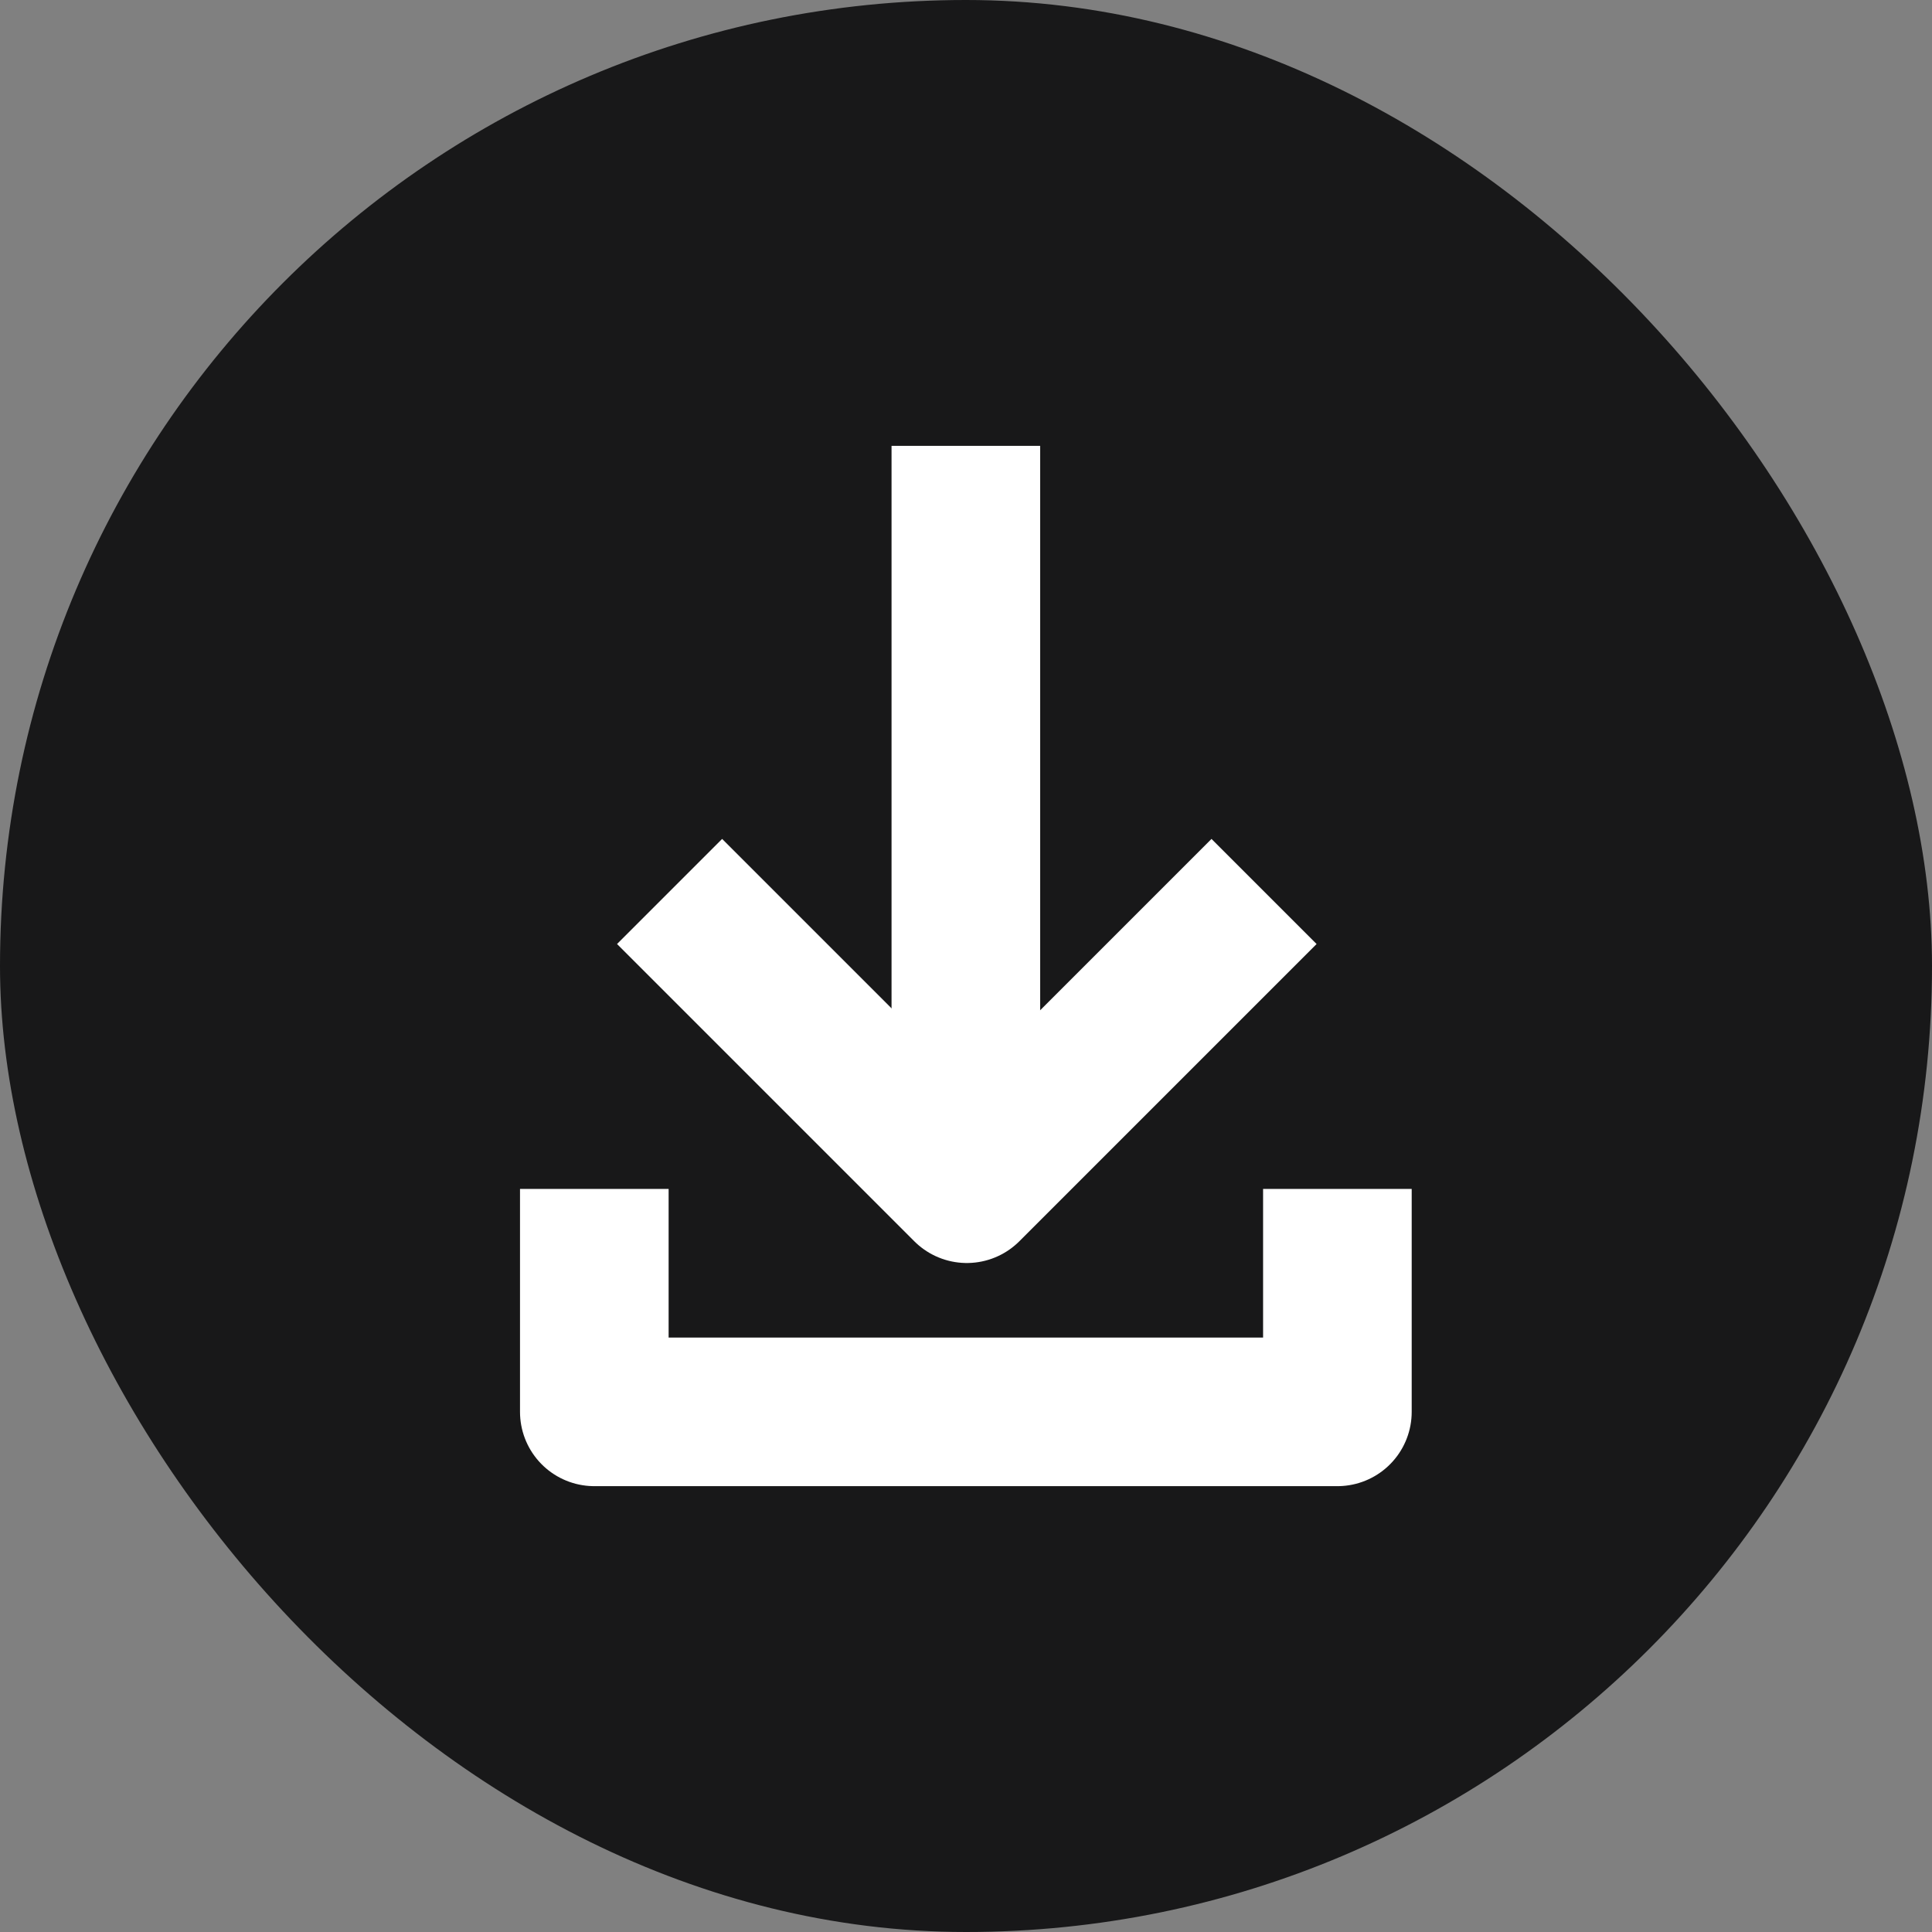
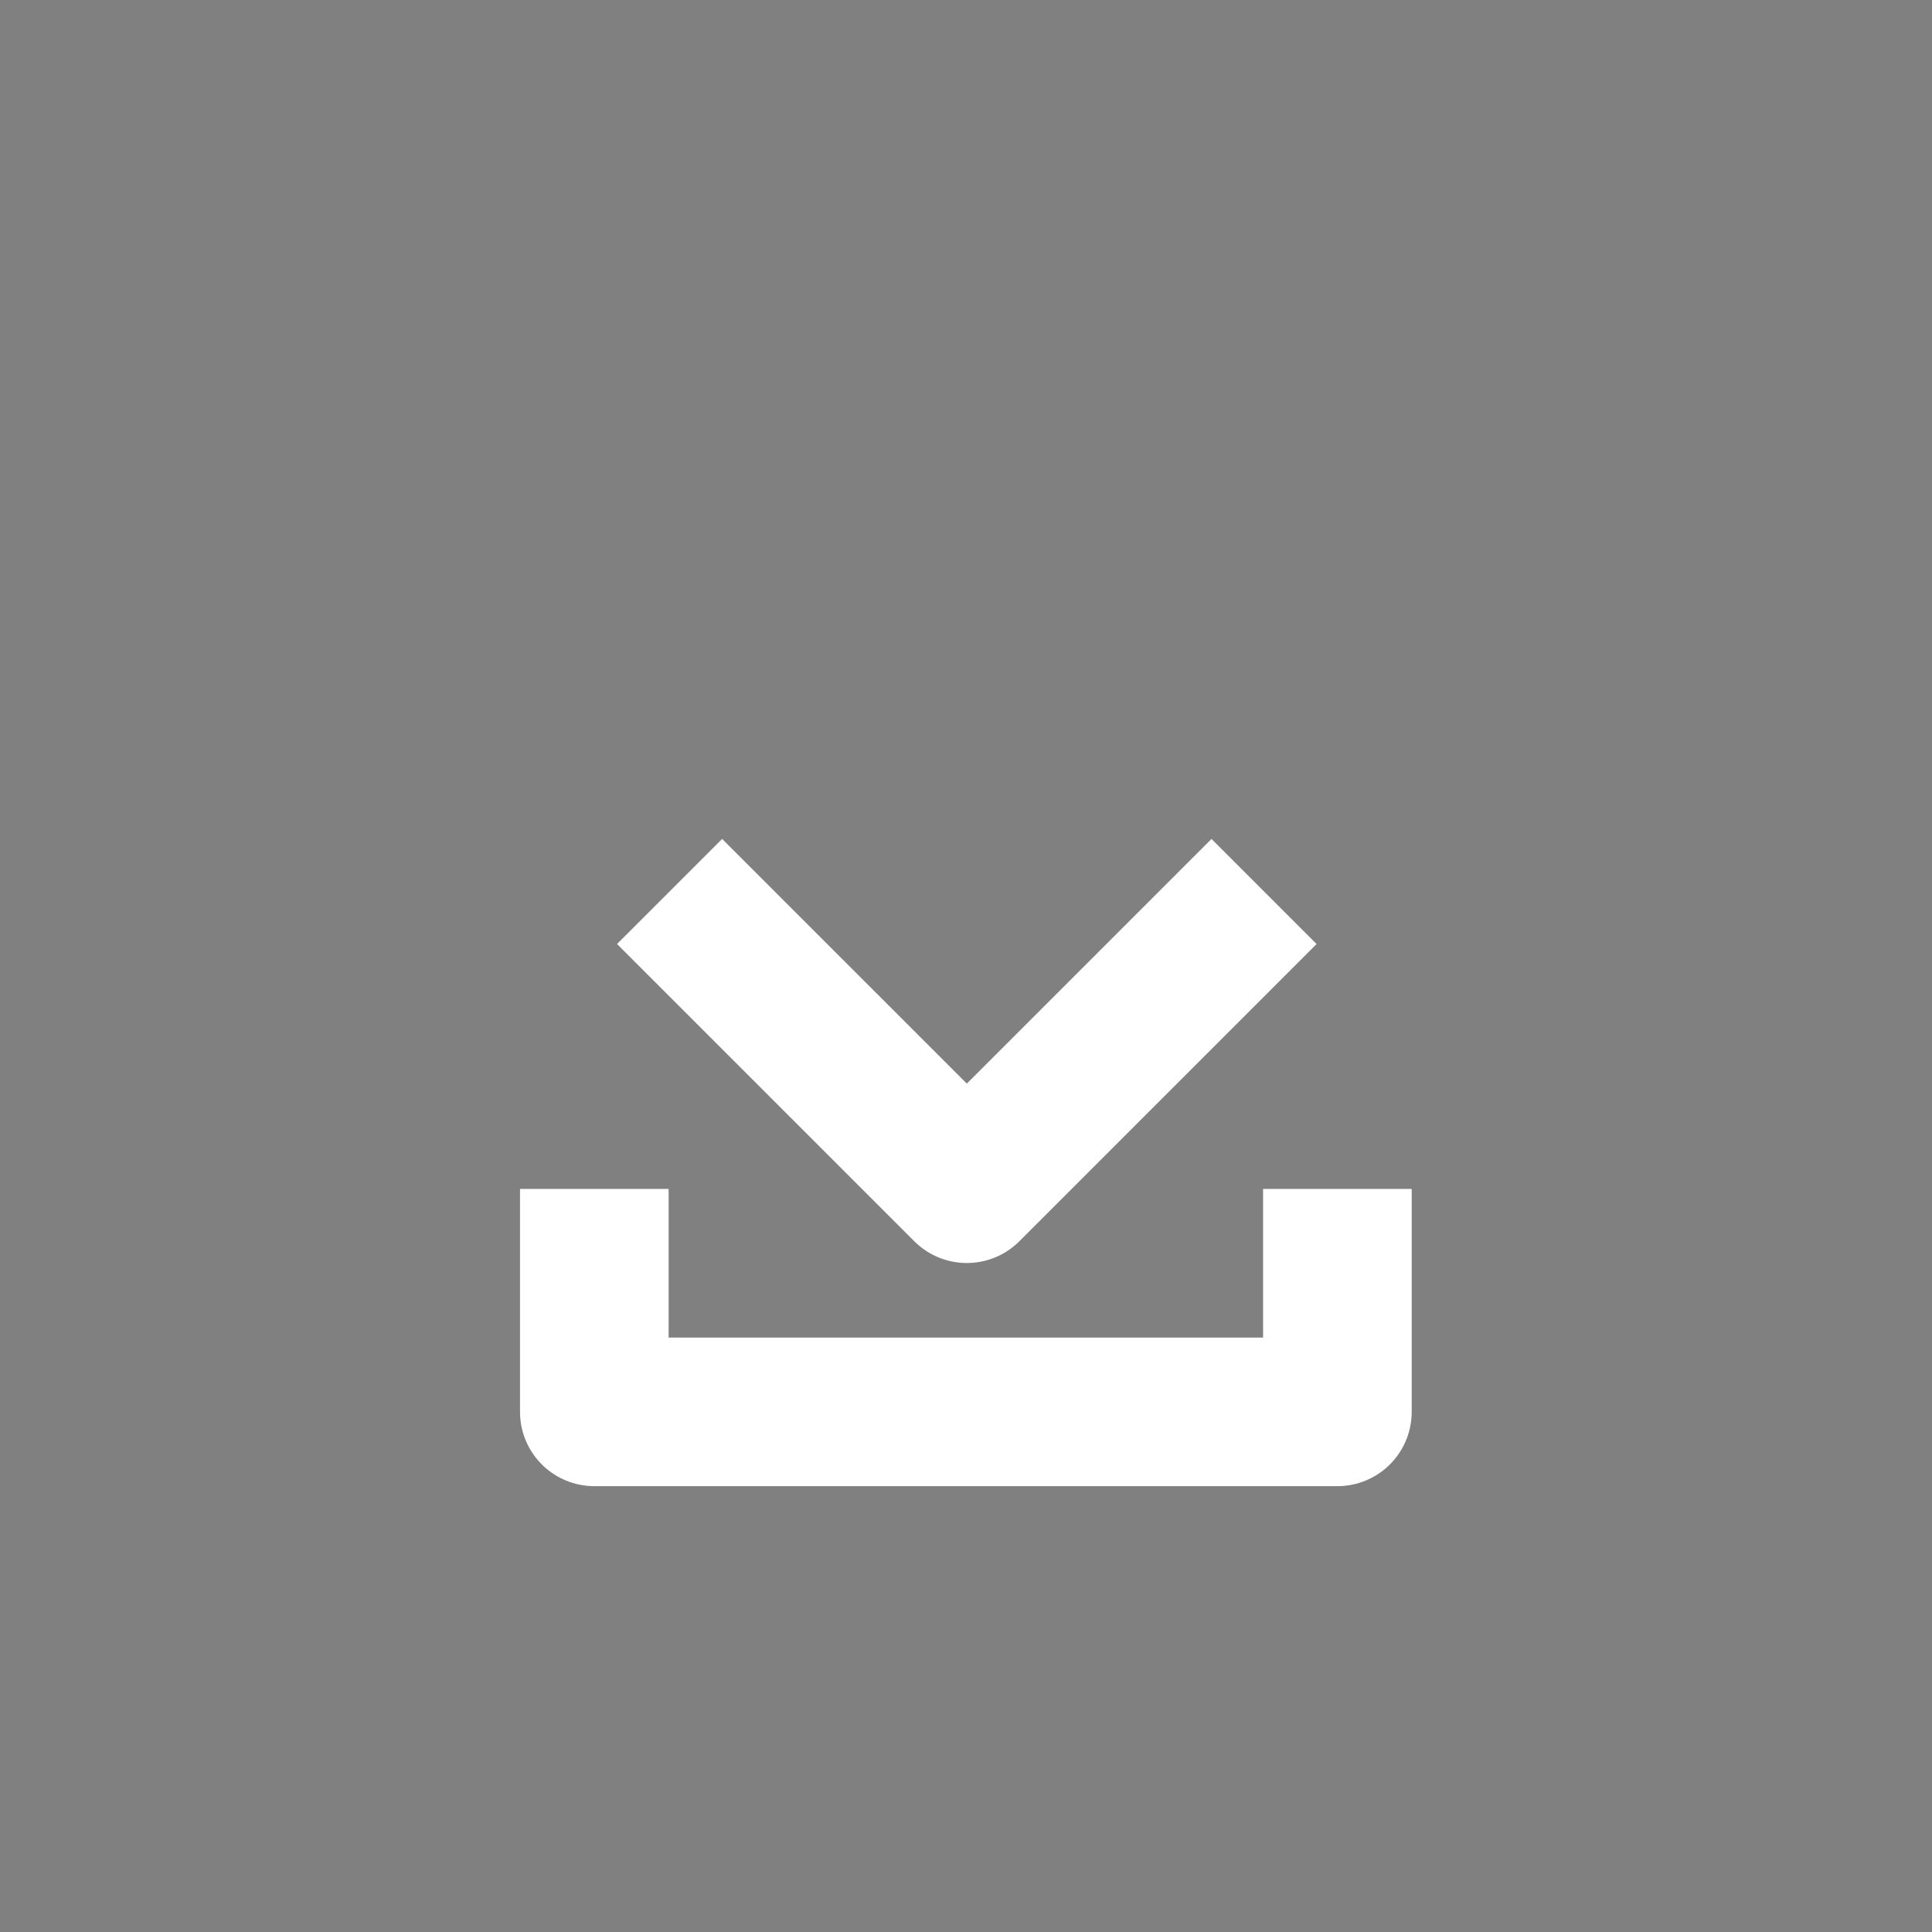
<svg xmlns="http://www.w3.org/2000/svg" width="26" height="26" viewBox="0 0 26 26" fill="none">
  <rect x="0" y="0" width="26" height="26" fill="#808080" stroke="none" />
-   <rect width="26" height="26" rx="13" fill="#181819" />
-   <path d="M12.998 6L12.998 15.001" stroke="white" stroke-width="2" stroke-linejoin="round" />
  <path d="M7.998 16V19H17.998V16" stroke="white" stroke-width="2" stroke-linejoin="round" />
  <path d="M17.011 11.997L13.011 15.997L9.011 11.997" stroke="white" stroke-width="2" stroke-linejoin="round" />
</svg>